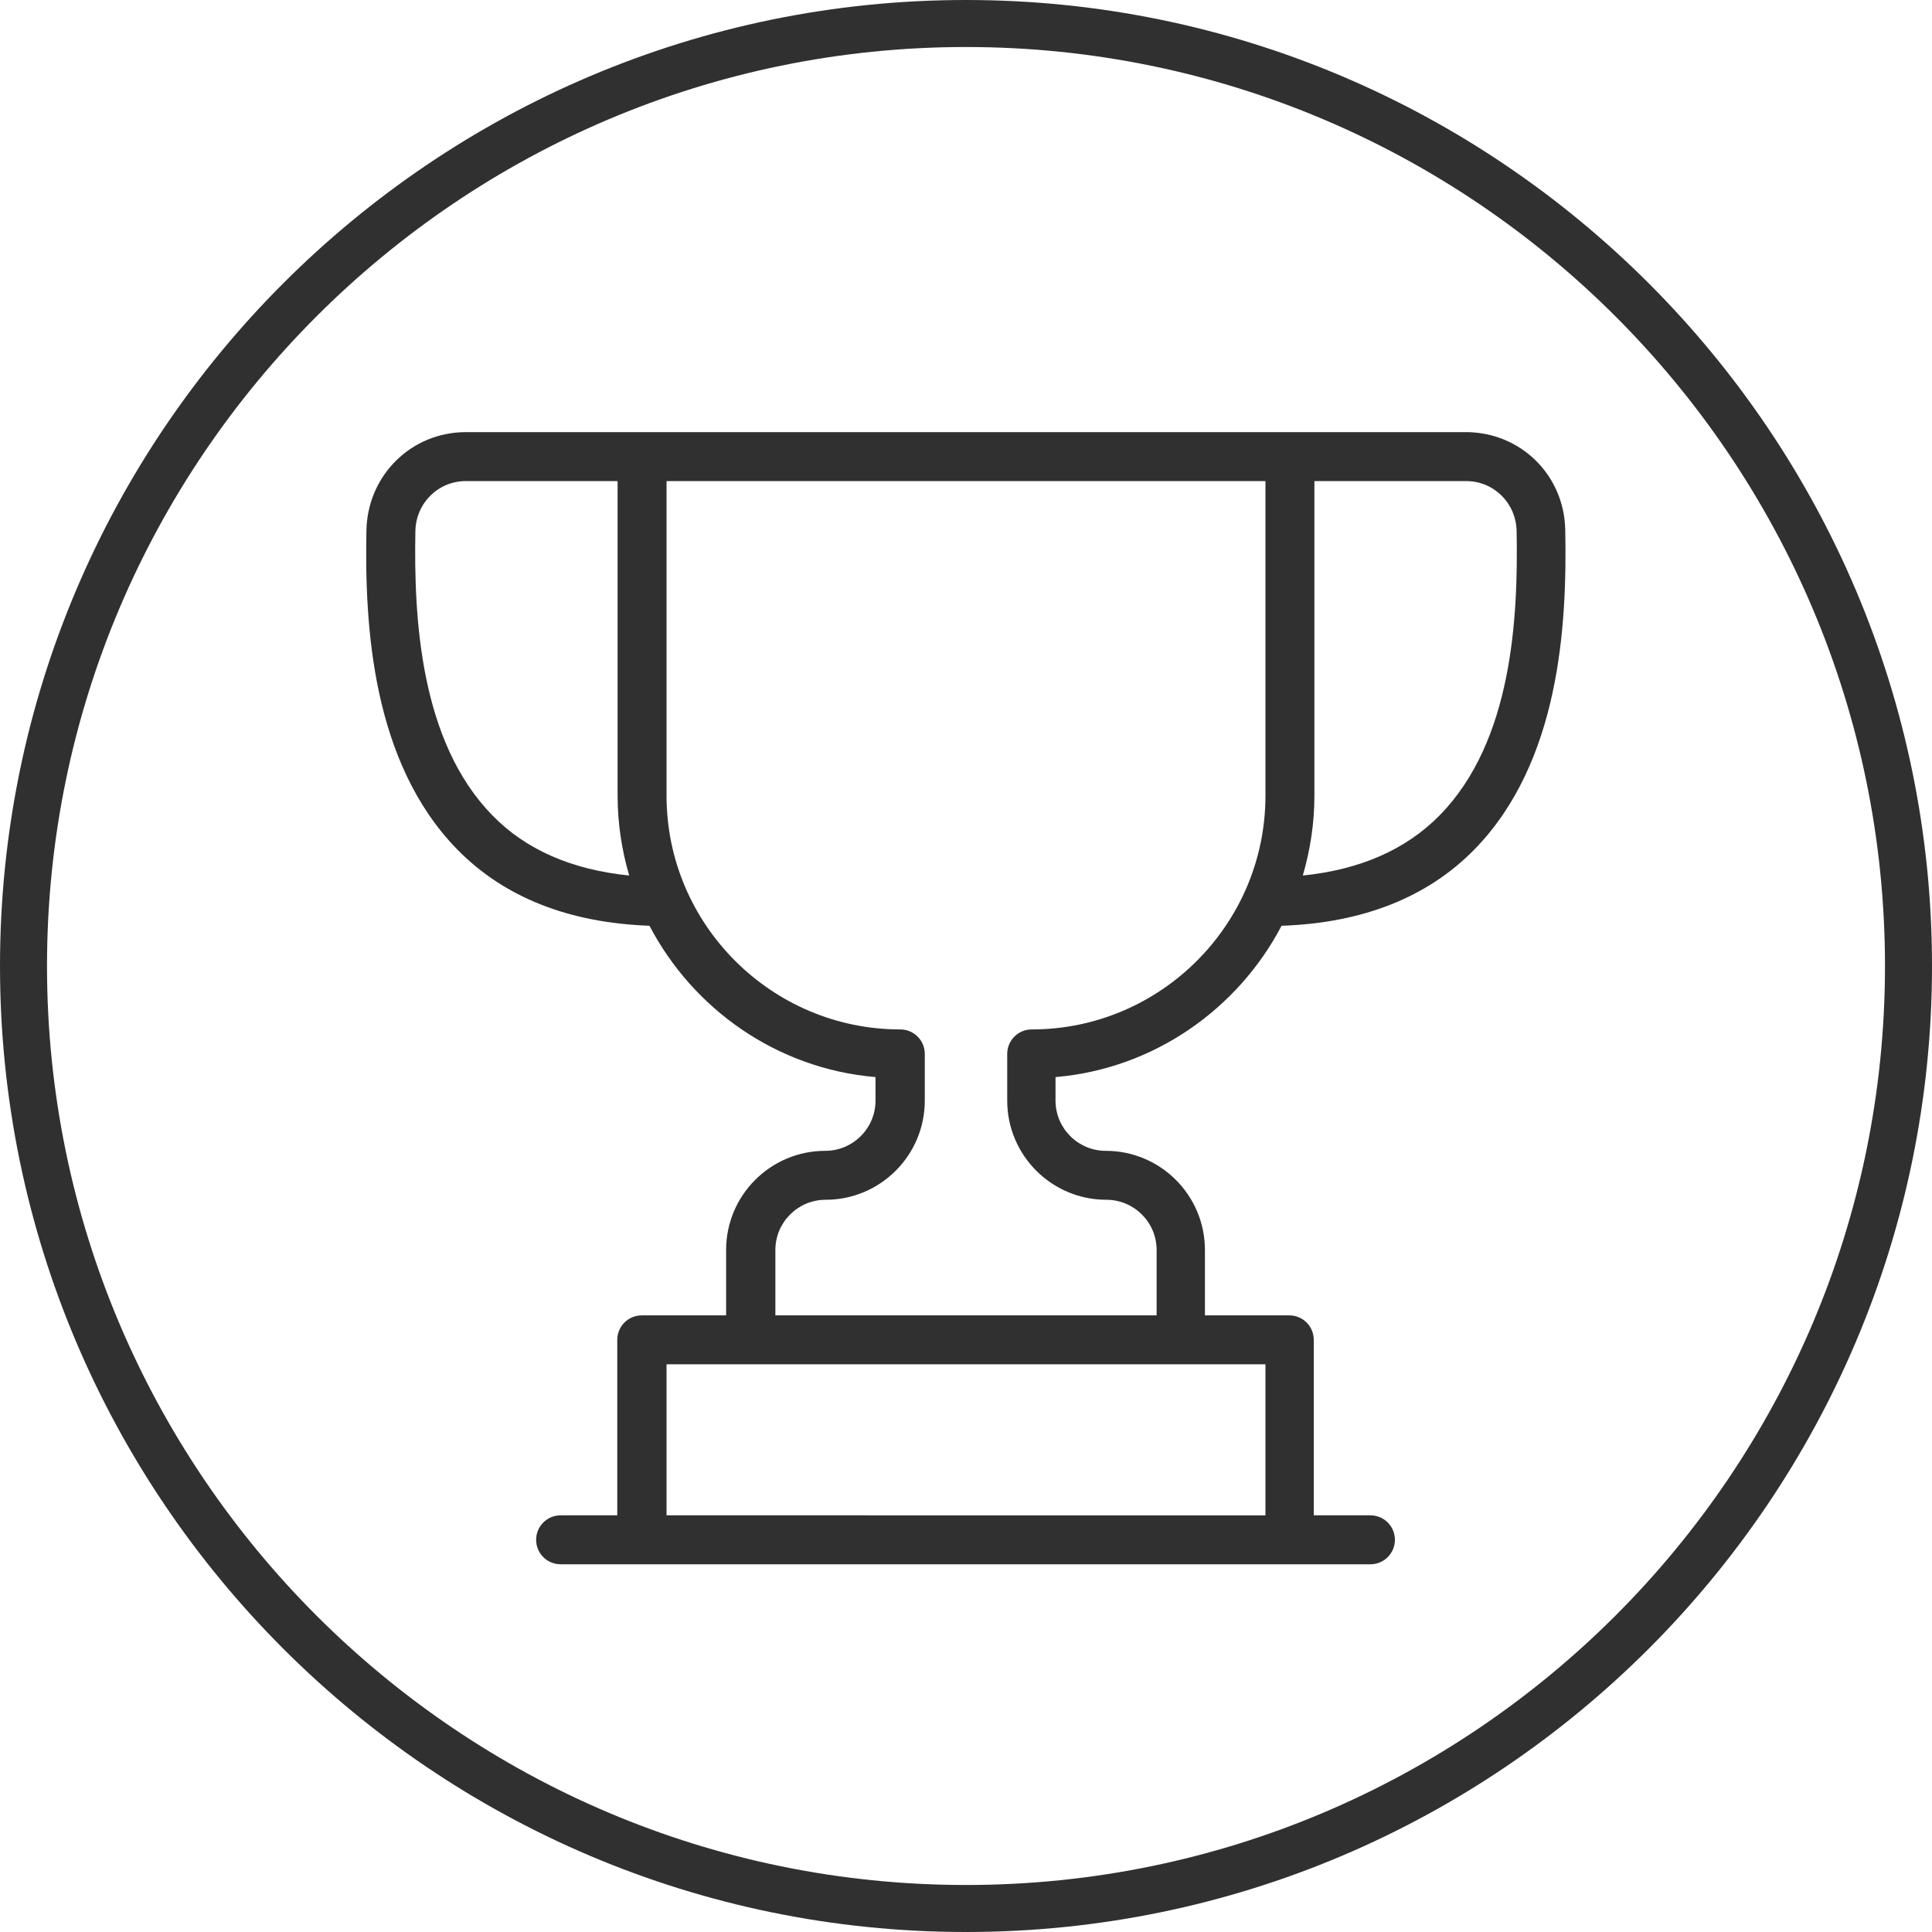
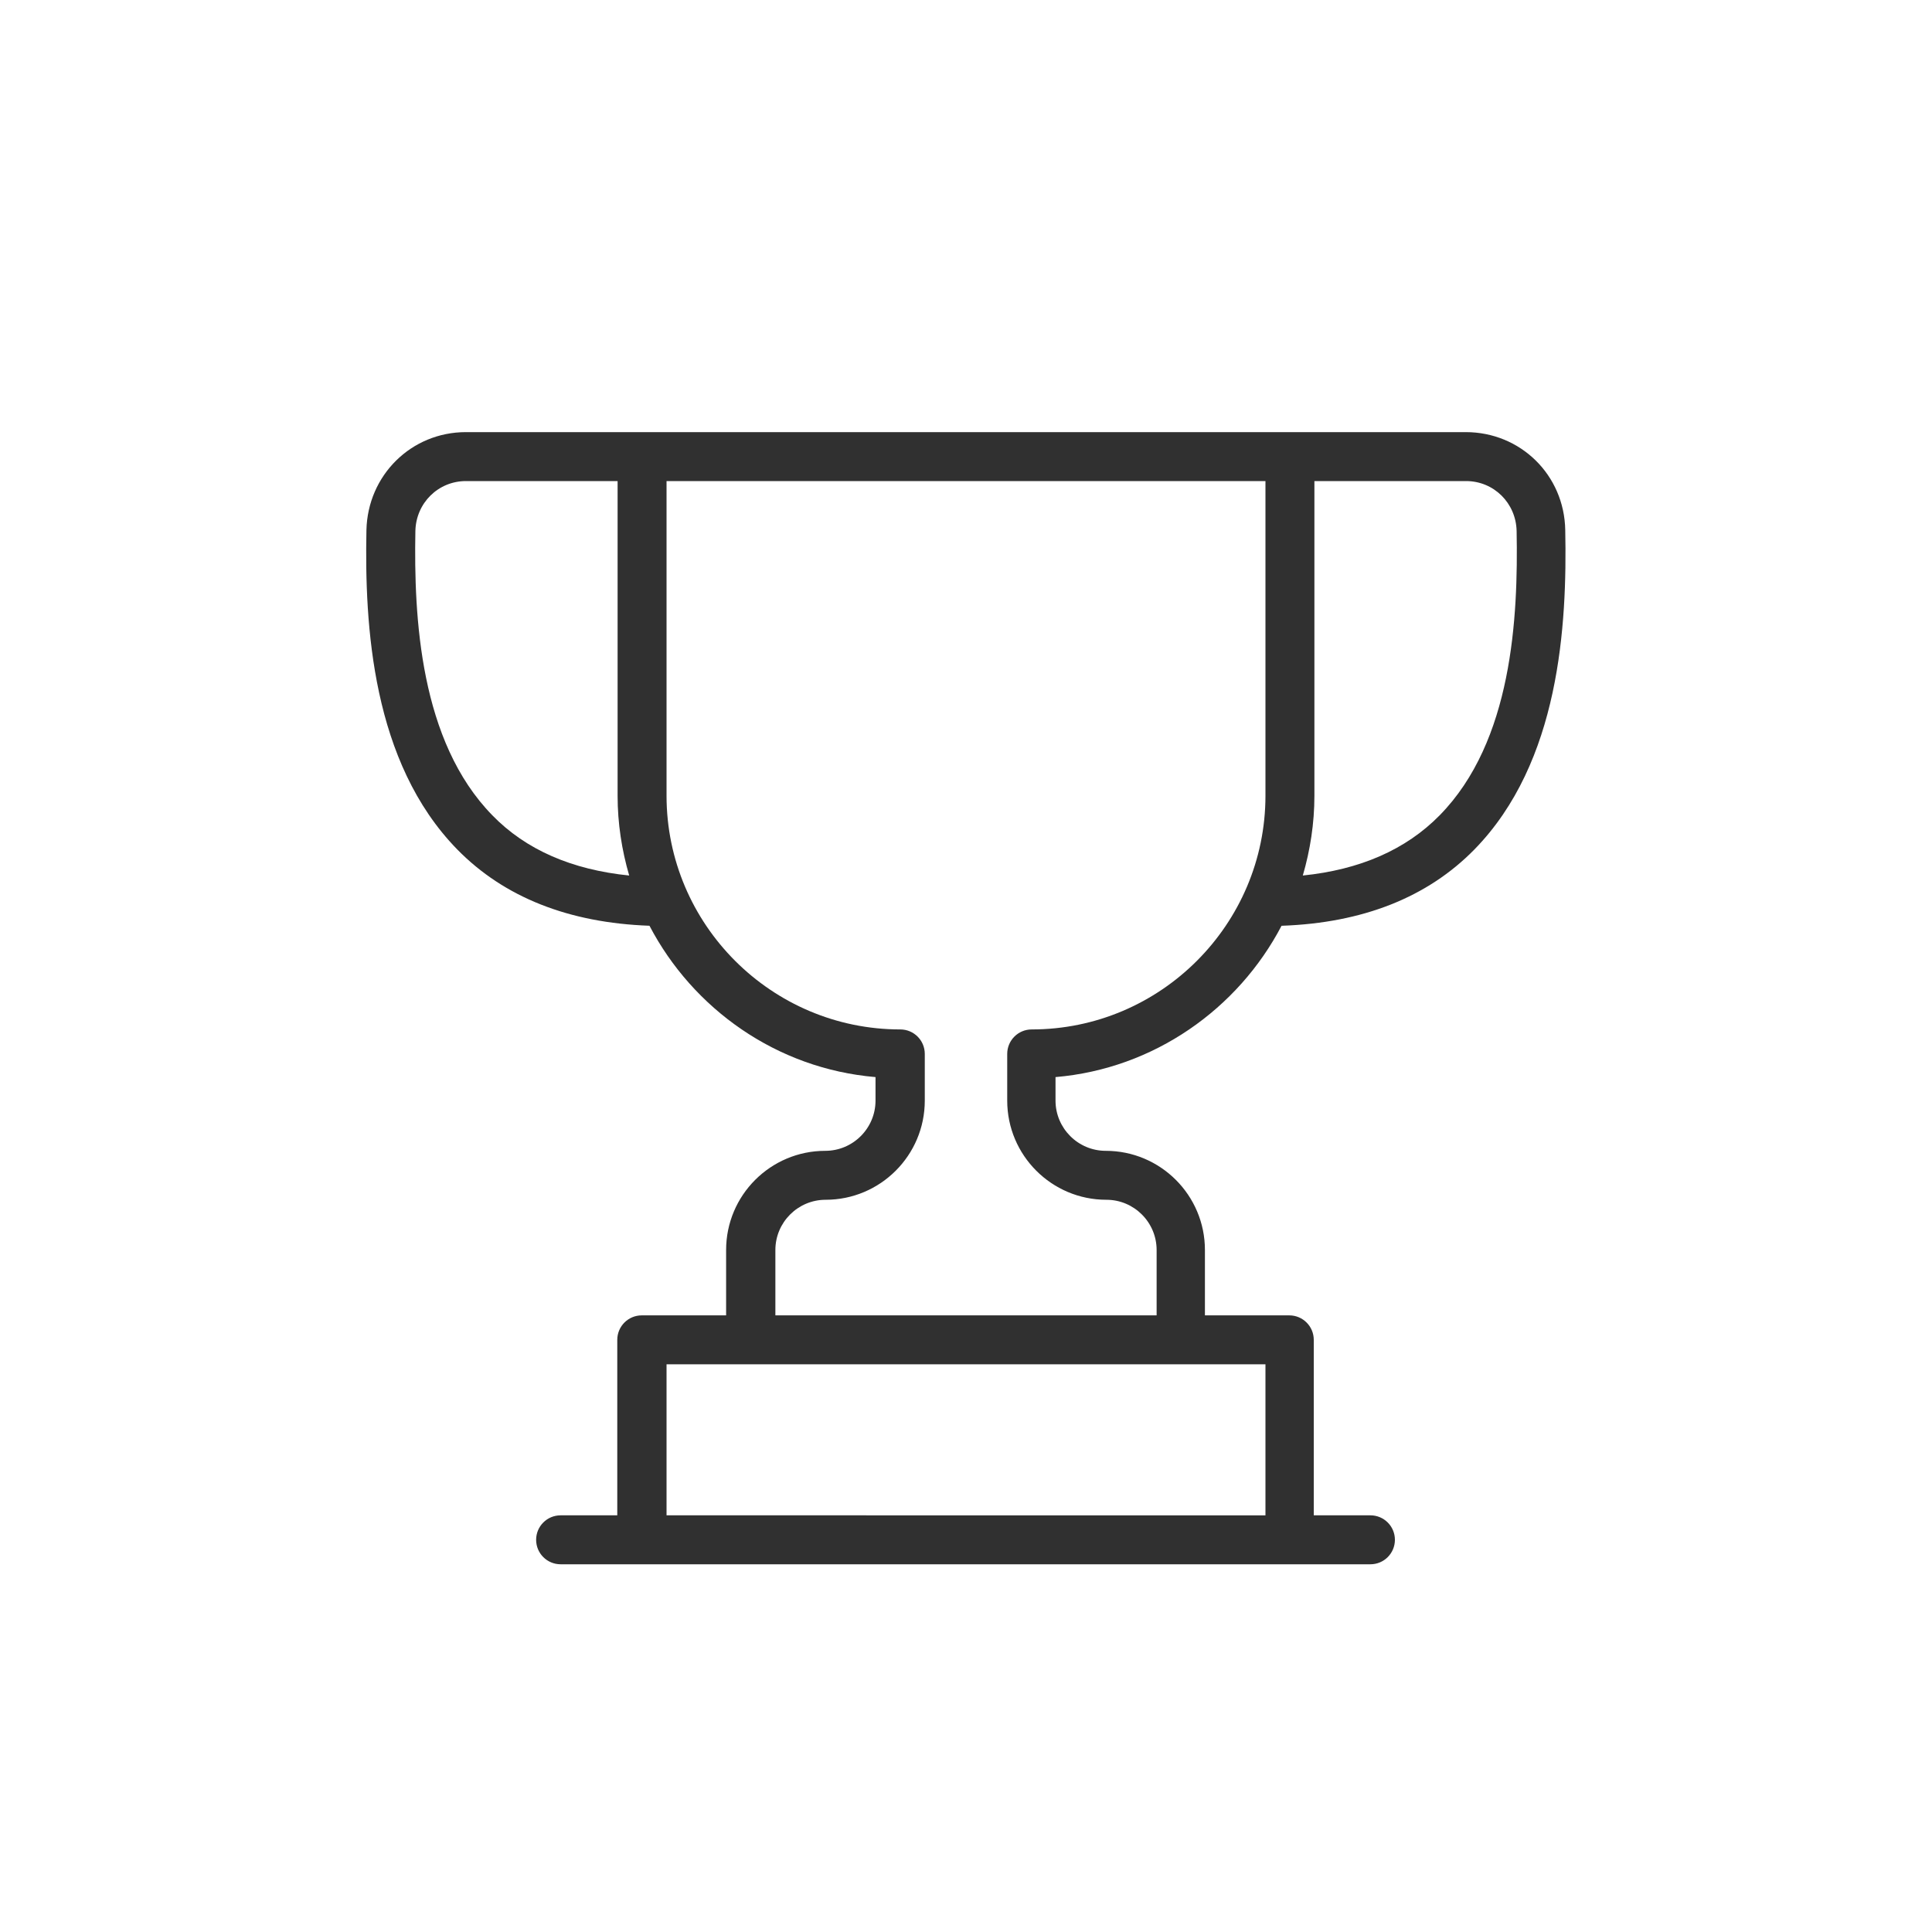
<svg xmlns="http://www.w3.org/2000/svg" id="Layer_2" viewBox="0 0 60 60">
  <defs>
    <style>.cls-1{fill:#303030;}</style>
  </defs>
  <g id="Layer_1-2">
    <g>
-       <path class="cls-1" d="M30,0C13.46,0,0,13.46,0,30s13.46,30,30,30,30-13.46,30-30S46.54,0,30,0Zm0,58.54C14.26,58.54,1.46,45.74,1.46,30S14.26,1.46,30,1.46s28.54,12.8,28.54,28.54-12.8,28.54-28.54,28.54Z" />
      <path class="cls-1" d="M39.82,28.75c2.5-.09,4.51-.88,5.97-2.37,2.65-2.71,2.88-6.96,2.82-9.92-.03-1.71-1.39-3.04-3.09-3.04H14.47c-1.7,0-3.05,1.34-3.09,3.04-.06,2.96,.17,7.21,2.82,9.92,1.46,1.49,3.47,2.28,5.97,2.37,1.35,2.58,3.95,4.44,7.02,4.7v.73c0,.86-.7,1.56-1.56,1.56-1.7,0-3.08,1.38-3.08,3.08v2.03h-2.62c-.42,0-.76,.34-.76,.76v5.45h-1.76c-.42,0-.76,.34-.76,.76s.34,.76,.76,.76h25.15c.42,0,.76-.34,.76-.76s-.34-.76-.76-.76h-1.76v-5.45c0-.42-.34-.76-.76-.76h-2.62v-2.03c0-1.7-1.38-3.08-3.08-3.08-.86,0-1.56-.7-1.56-1.56v-.73c3.06-.26,5.67-2.12,7.02-4.7Zm-.52,18.31H20.7v-4.69h18.6v4.69Zm-3.38-6.21h-11.84v-2.03c0-.86,.7-1.56,1.56-1.56,1.7,0,3.08-1.38,3.08-3.08v-1.45c0-.42-.34-.76-.76-.76-4,0-7.26-3.26-7.26-7.26V14.94h18.6v9.77c0,4-3.26,7.26-7.26,7.26-.42,0-.76,.34-.76,.76v1.45c0,1.7,1.38,3.08,3.08,3.08,.86,0,1.56,.7,1.56,1.56v2.03Zm4.9-16.14V14.94h4.71c.86,0,1.55,.68,1.57,1.55,.05,2.69-.13,6.53-2.39,8.83-1.05,1.07-2.48,1.69-4.25,1.87,.23-.79,.36-1.62,.36-2.48Zm-21.28,2.48c-1.78-.18-3.21-.8-4.25-1.87-2.25-2.3-2.44-6.14-2.39-8.83,.02-.87,.71-1.55,1.57-1.55h4.71v9.77c0,.86,.13,1.69,.36,2.48Z" />
    </g>
  </g>
</svg>